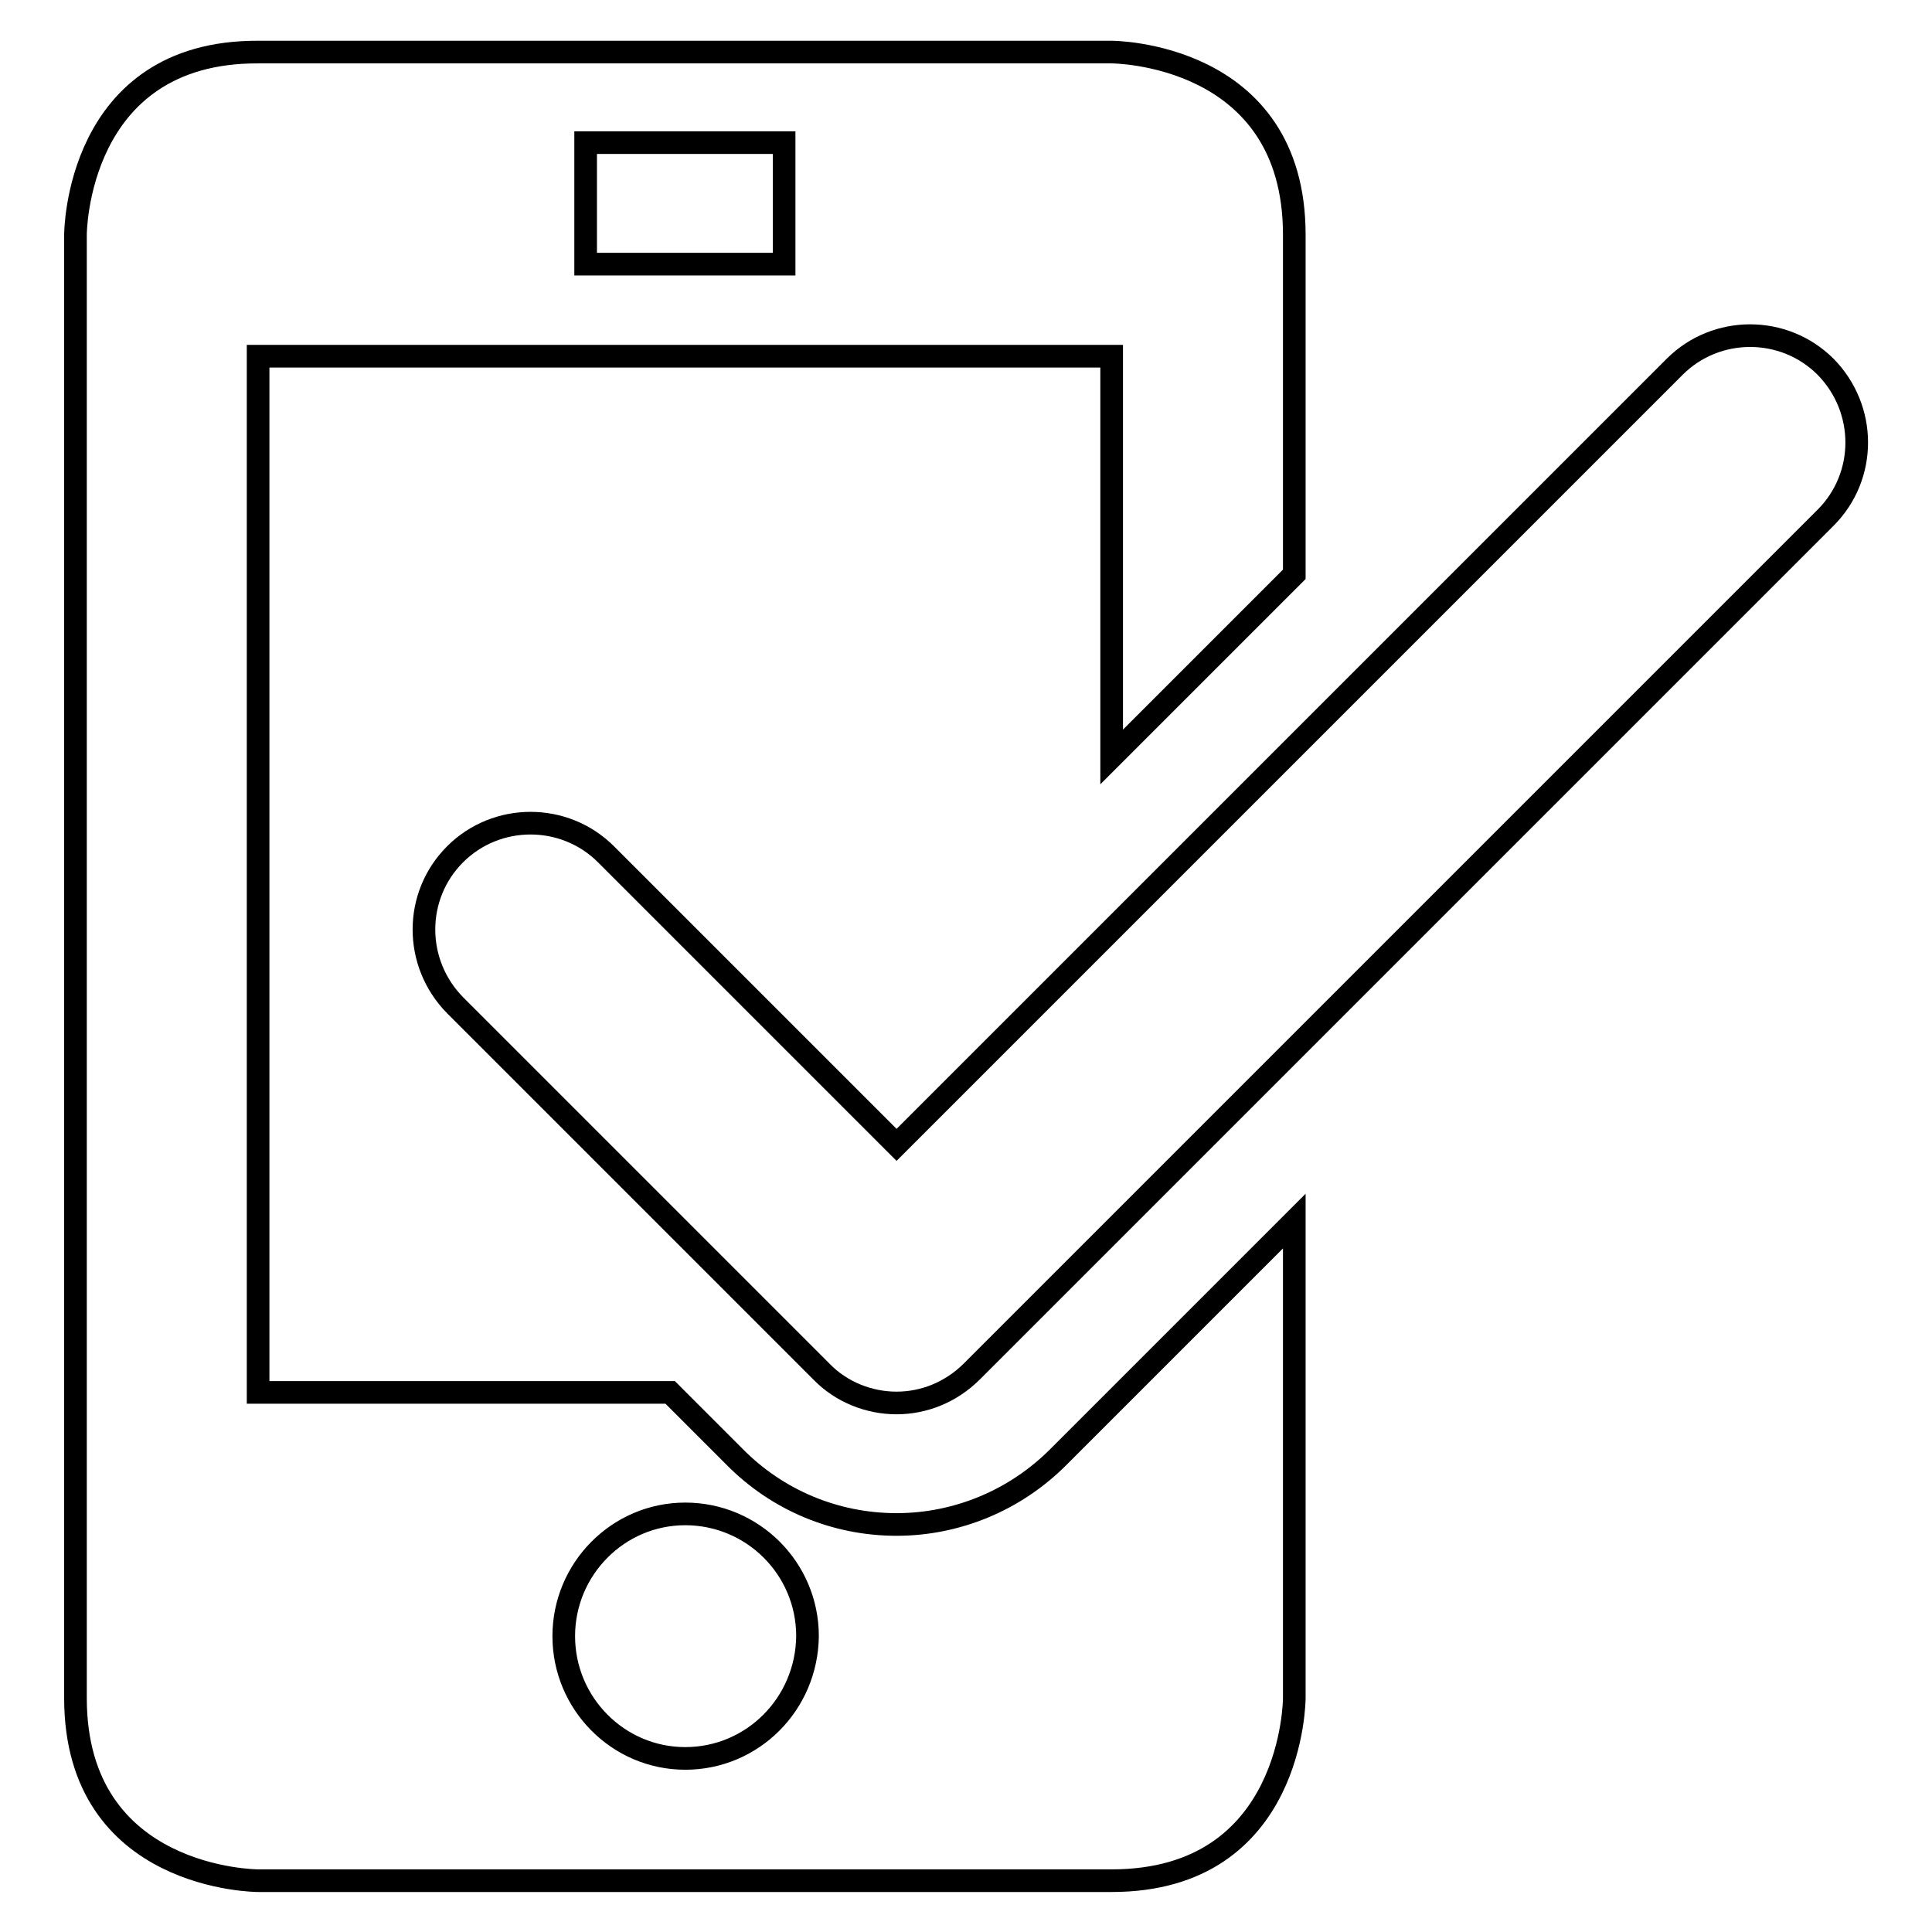
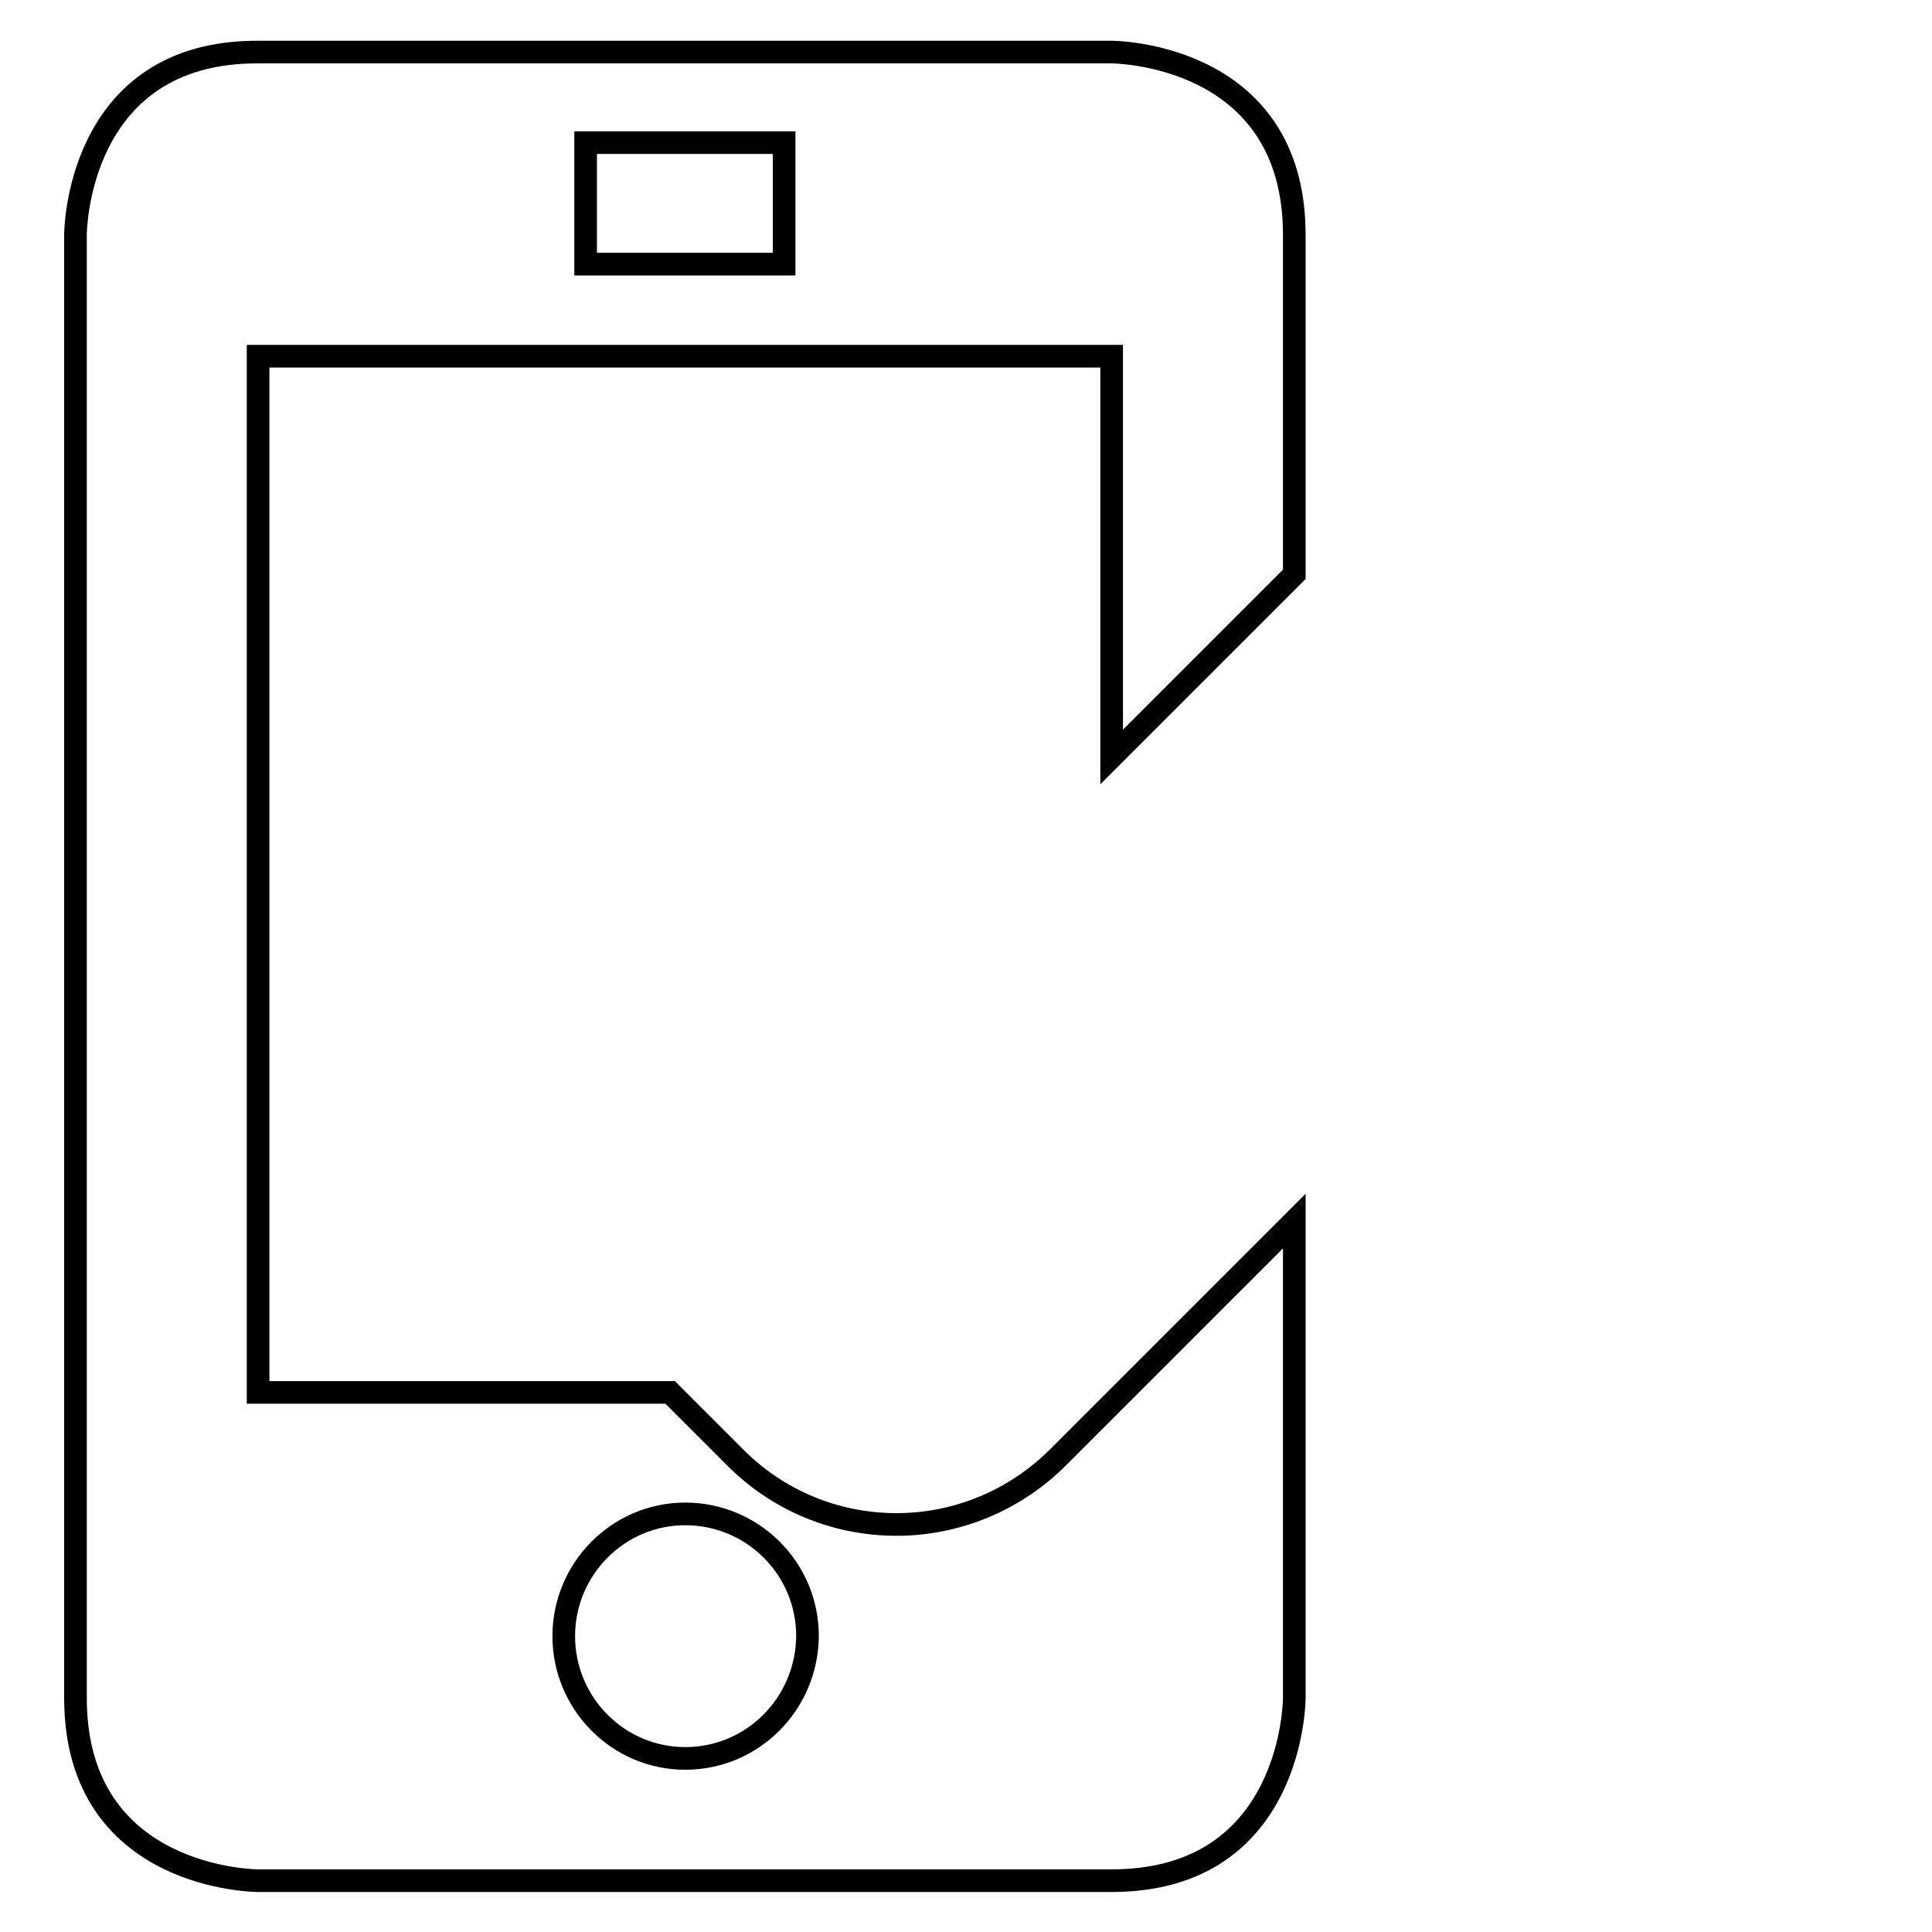
<svg xmlns="http://www.w3.org/2000/svg" version="1.1" x="0px" y="0px" viewBox="0 0 256 256" enable-background="new 0 0 256 256" xml:space="preserve">
  <g>
    <g>
      <path stroke-width="3" fill-opacity="0" stroke="#000000" d="M140.2,193.1c-5.7,5.7-13.4,8.9-21.4,8.9c-8.1,0-15.8-3.2-21.5-9l-8.5-8.5H34.2V47.2h113.1v53.1l24.2-24.2v-45c0-24.2-24.2-24.2-24.2-24.2H34.2C10,6.8,10,31.1,10,31.1v193.9c0,24.2,24.2,24.2,24.2,24.2h113.1c24.2,0,24.2-24.2,24.2-24.2v-63.2L140.2,193.1z M77.6,18.9h26.3v16.1H77.6V18.9z M90.8,233c-8.9,0-16.1-7.3-16.1-16.2c0-8.9,7.2-16.2,16.1-16.2c8.9,0,16.2,7.2,16.2,16.2C106.9,225.8,99.7,233,90.8,233z" />
-       <path stroke-width="3" fill-opacity="0" stroke="#000000" d="M241.9,48.6c-5.5-5.5-14.5-5.5-20,0L118.8,151.7l-38.5-38.5c-5.5-5.5-14.5-5.5-20,0c-5.5,5.5-5.5,14.4,0,20l48.5,48.5c2.7,2.8,6.4,4.2,10,4.2c3.6,0,7.2-1.4,10-4.2L241.9,68.6C247.4,63.1,247.4,54.2,241.9,48.6z" />
    </g>
  </g>
</svg>